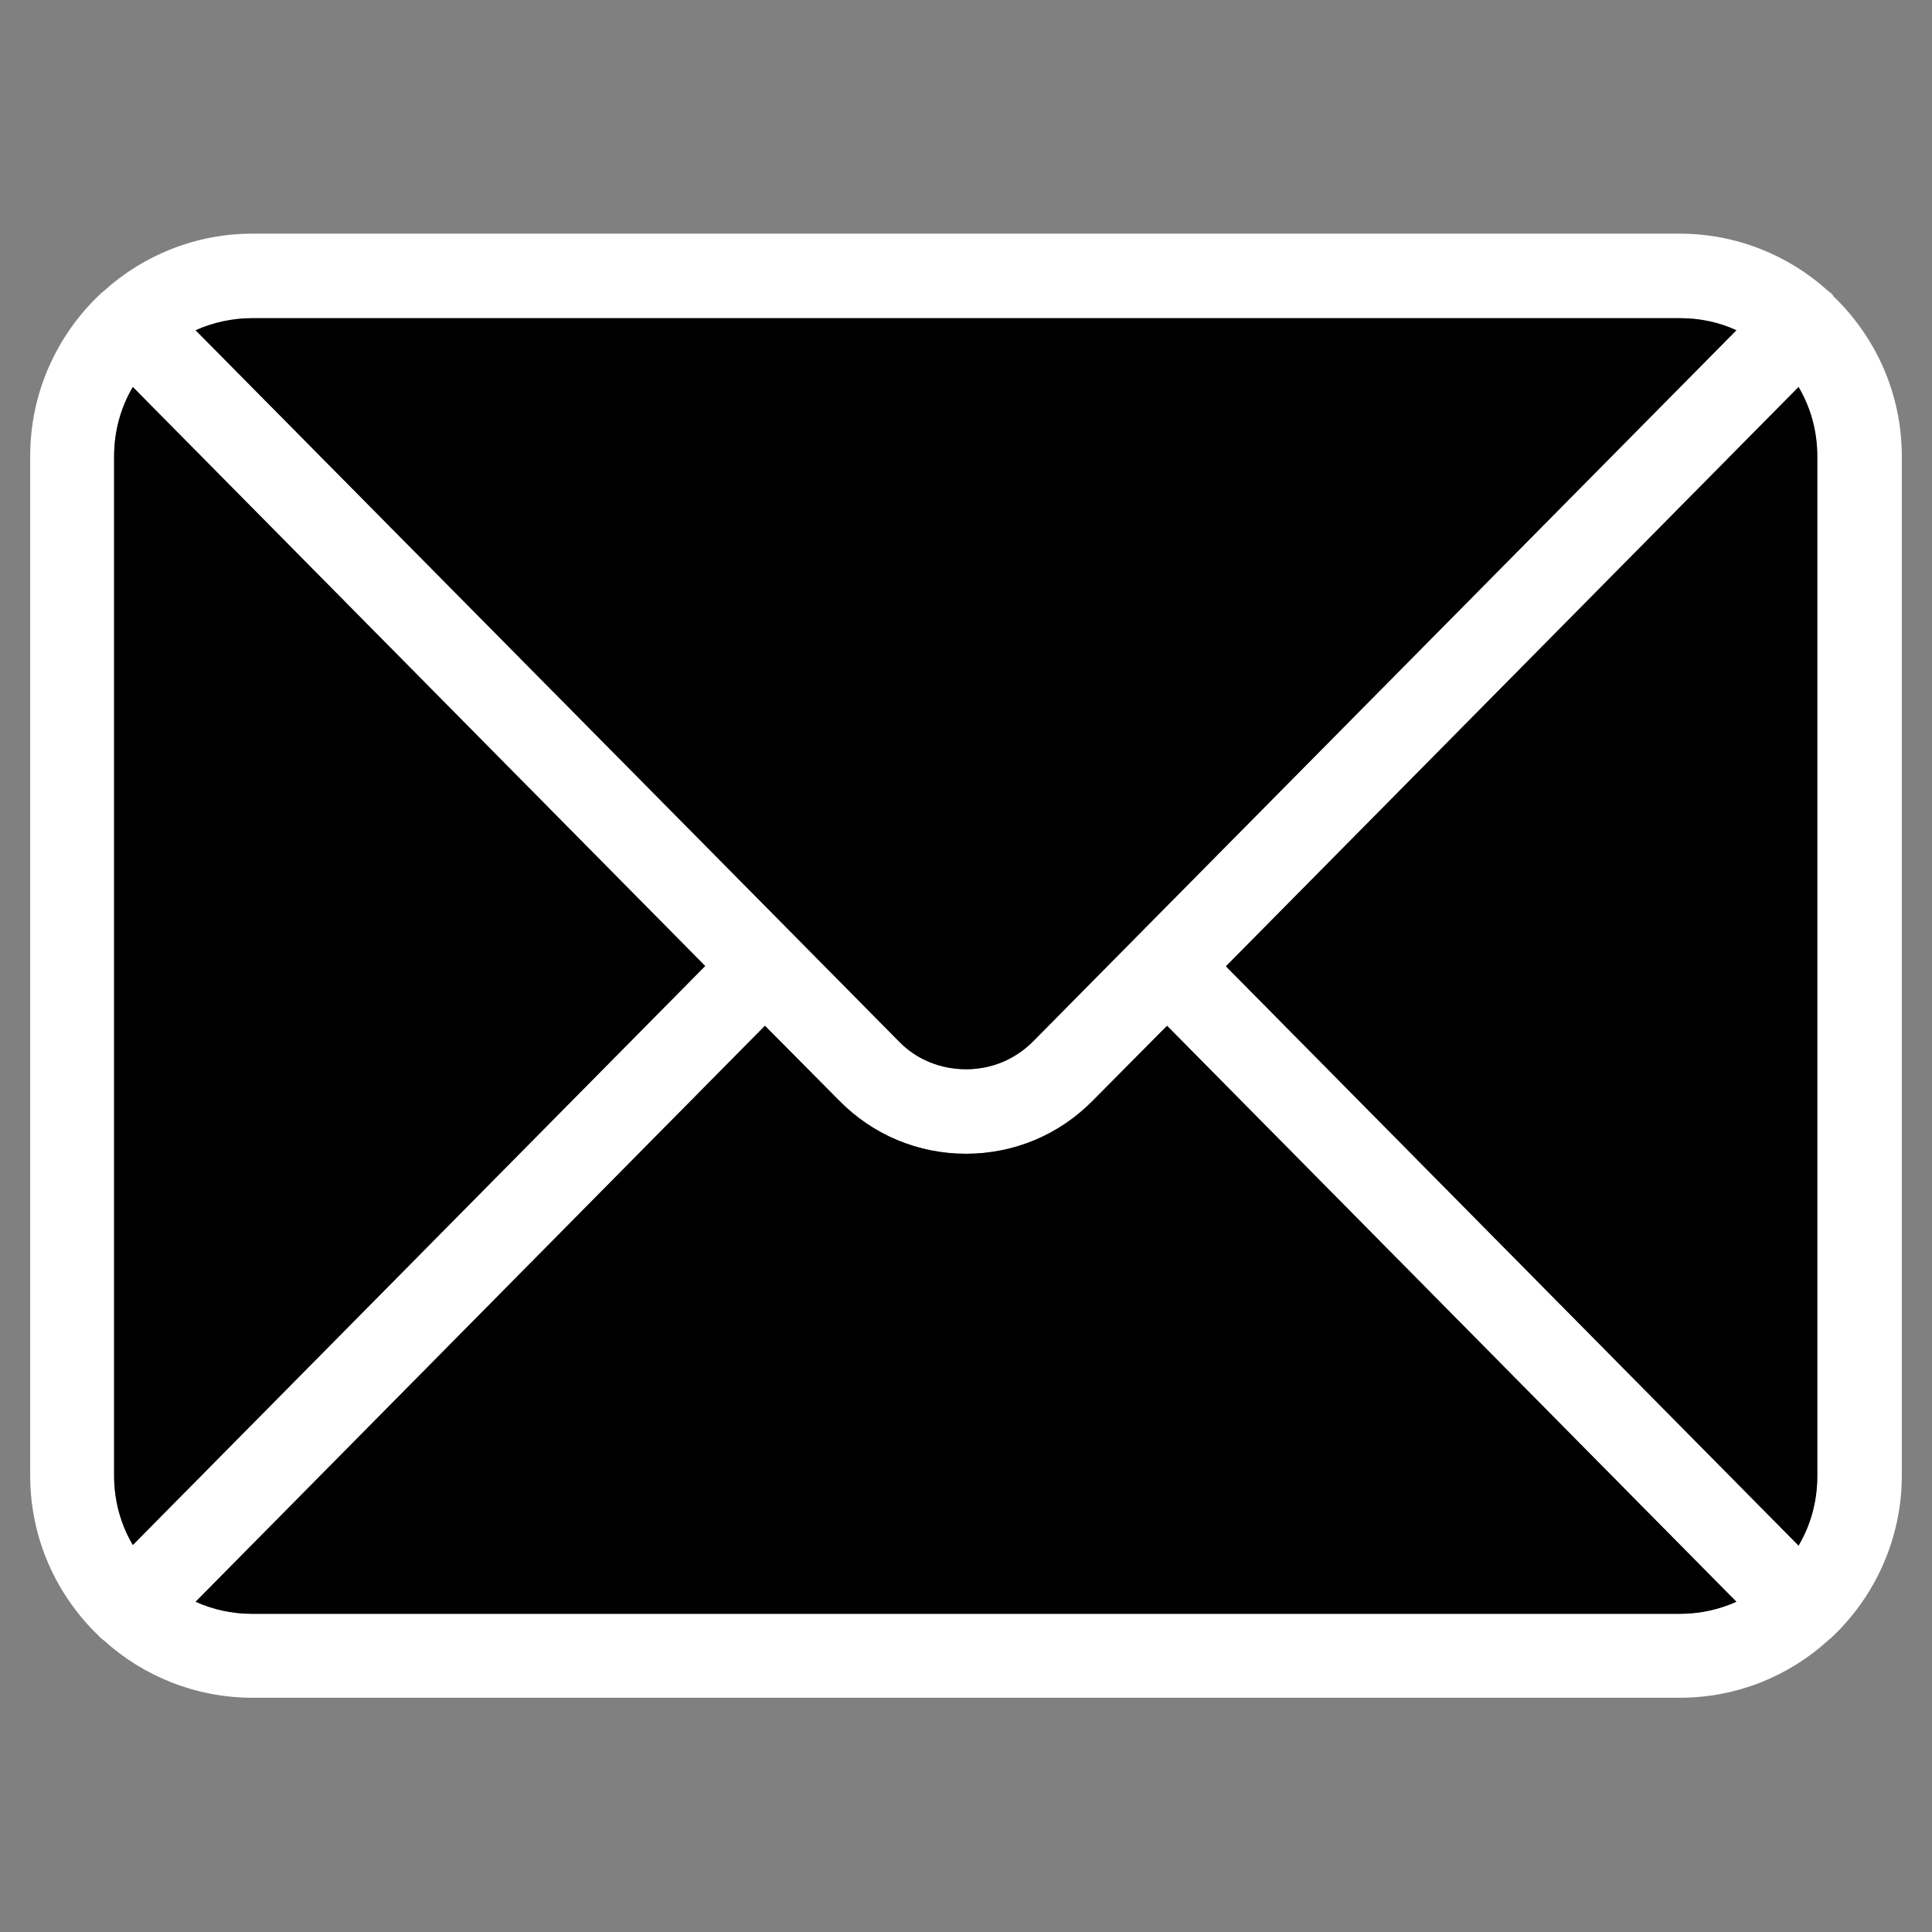
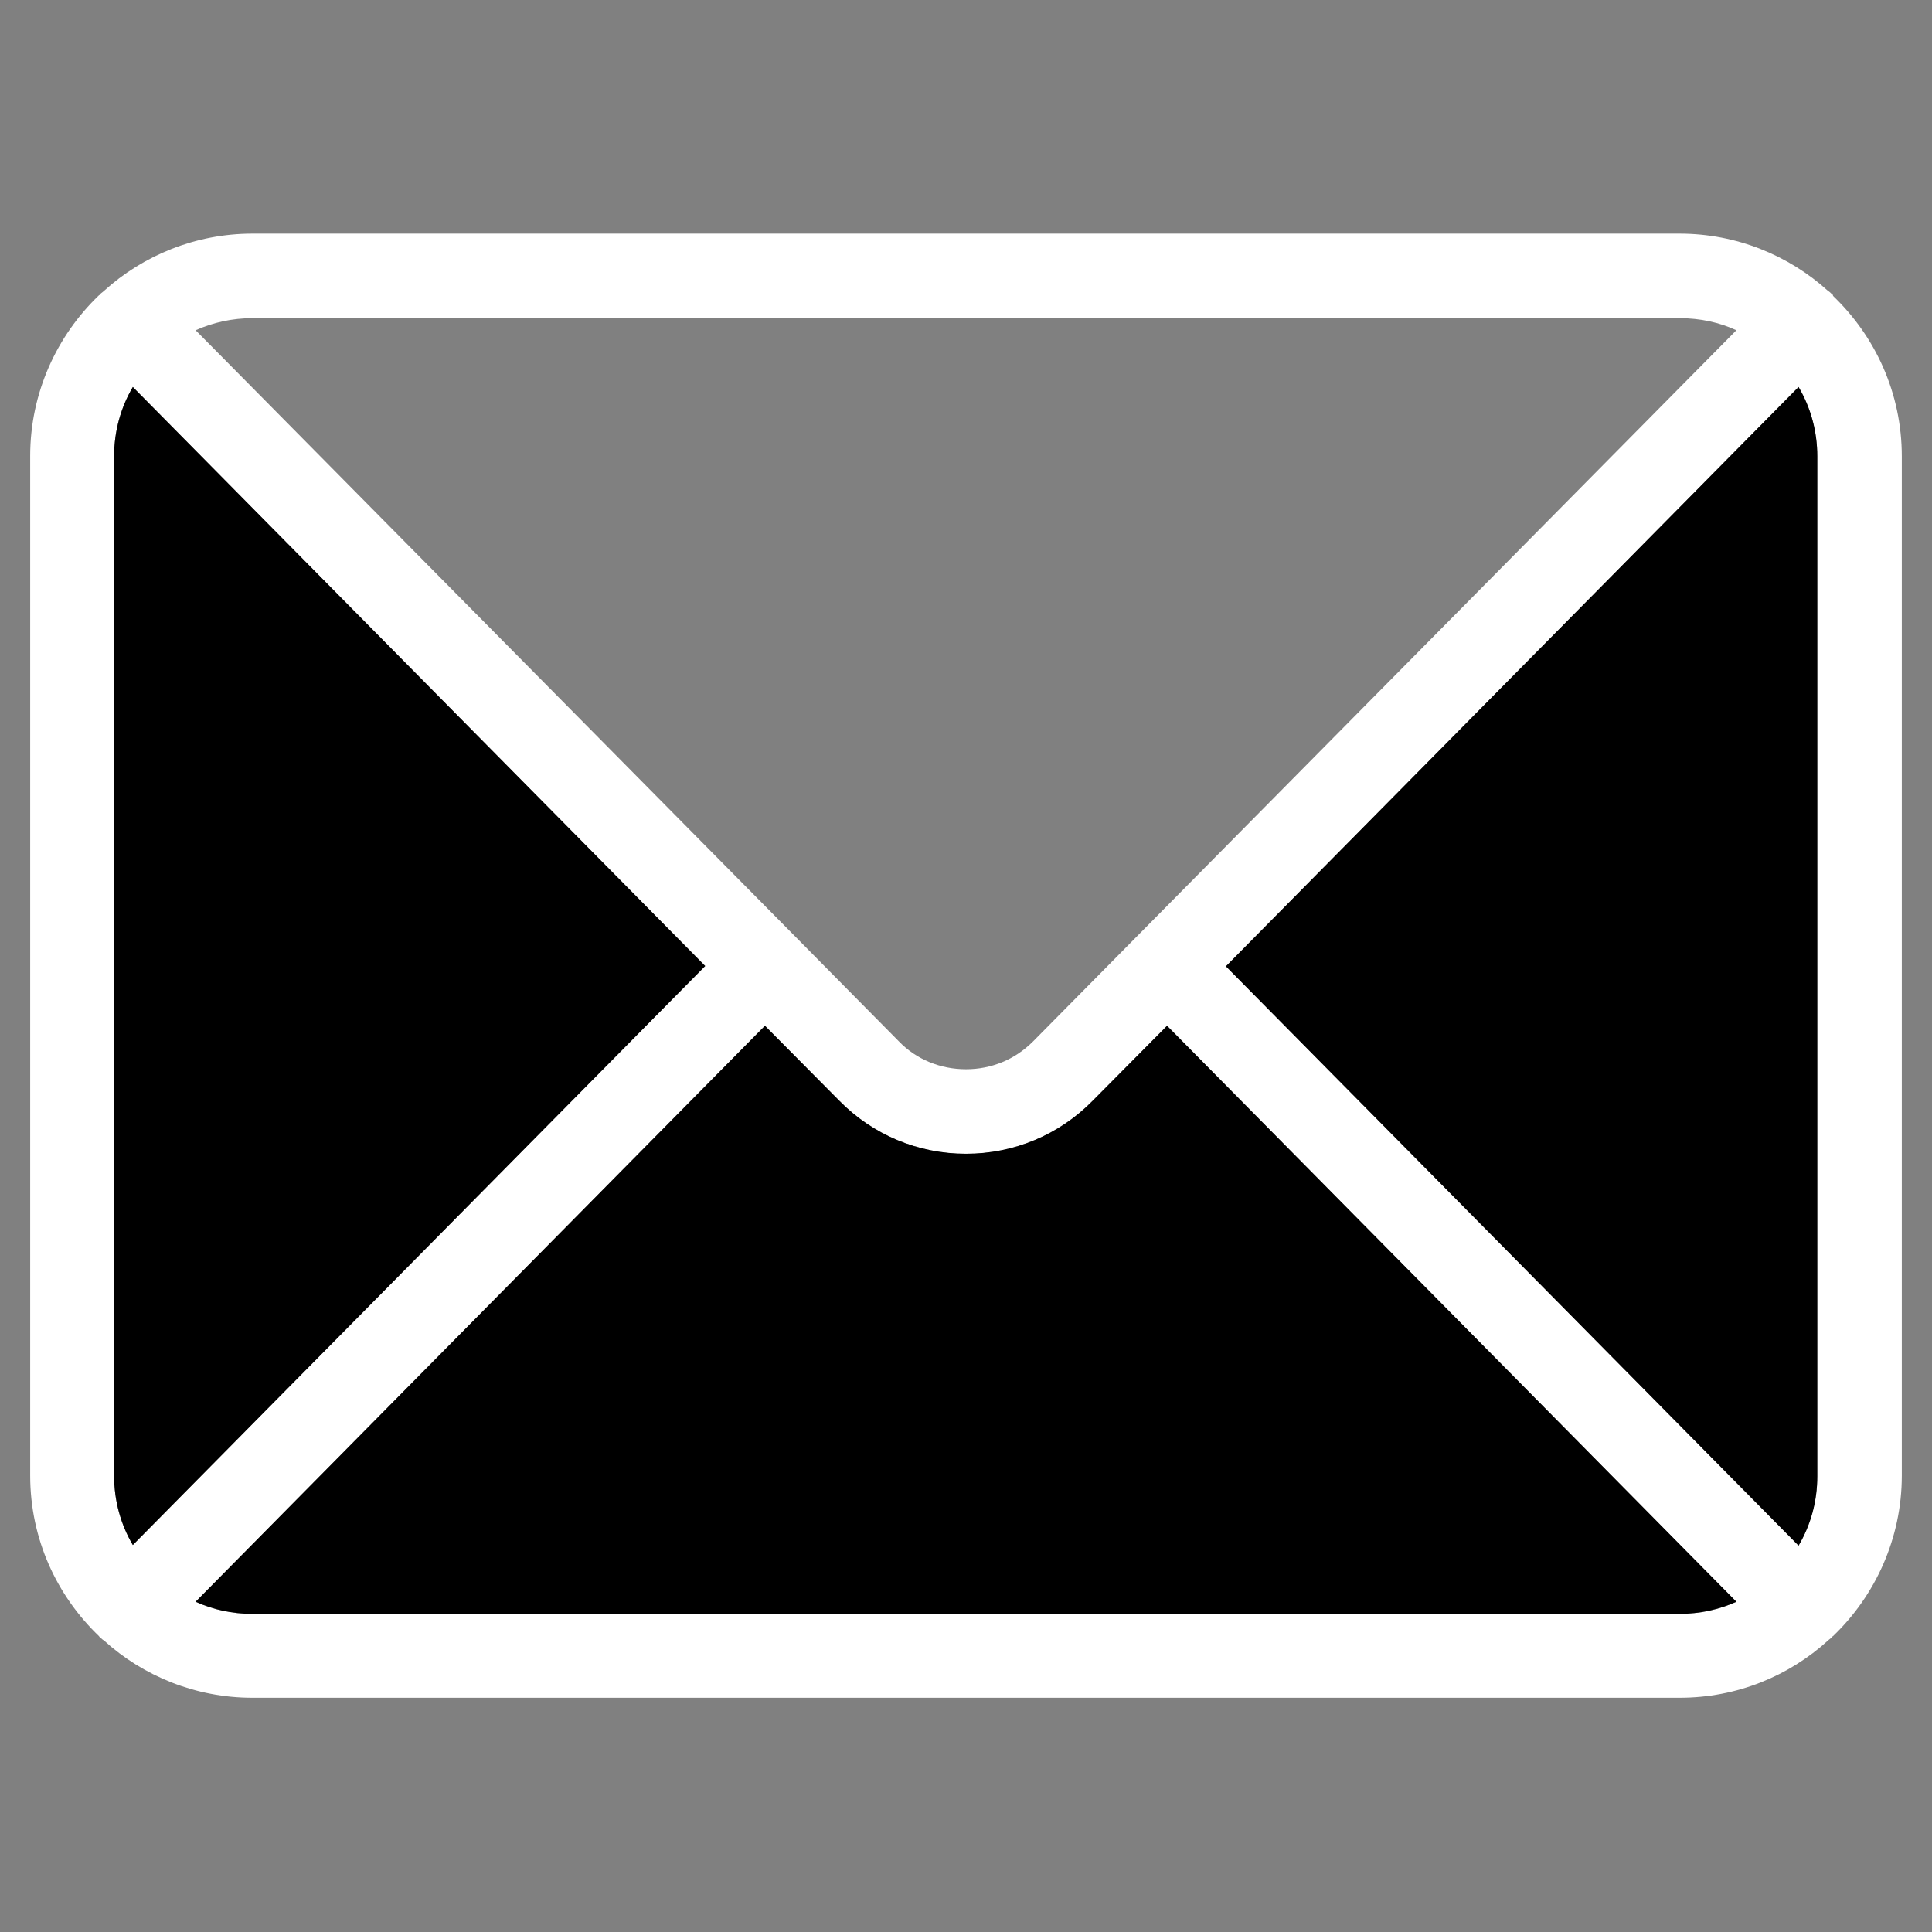
<svg xmlns="http://www.w3.org/2000/svg" id="Warstwa_1" data-name="Warstwa 1" viewBox="0 0 32 32">
  <rect x="0" y="0" width="32" height="32" fill="#808080" stroke="none" />
  <defs>
    <style>
      .cls-1 {
        fill: #fff;
      }
    </style>
  </defs>
  <path class="cls-1" d="M30.36,4.89s-.01-.02-.02-.02c-.02-.02-.04-.04-.06-.05-.65-.59-1.52-.95-2.46-.95H4.18c-.94,0-1.81.36-2.46.95-.02.02-.04.03-.06.05,0,0-.01.02-.02.02-.7.67-1.14,1.62-1.14,2.66v16.89c0,1.05.44,1.99,1.14,2.66,0,0,.01.02.02.02.02.02.04.04.06.05.65.59,1.52.95,2.46.95h23.64c.95,0,1.81-.36,2.46-.95.02-.02.04-.03.06-.05,0,0,.01-.02.02-.02.7-.67,1.14-1.62,1.14-2.66V7.56c0-1.05-.44-1.99-1.14-2.66ZM20.31,16l9.48-9.59c.2.34.31.73.31,1.15v16.89c0,.42-.11.81-.31,1.15l-9.48-9.59ZM27.82,5.27c.34,0,.66.07.94.2l-9.92,10.03s0,0,0,0c0,0,0,0,0,0l-1.73,1.75c-.3.3-.69.46-1.11.46s-.82-.16-1.11-.46l-1.73-1.75s0,0,0,0c0,0,0,0,0,0L3.24,5.47c.29-.13.61-.2.94-.2h23.64ZM2.2,25.59c-.2-.34-.31-.73-.31-1.15V7.56c0-.42.11-.81.31-1.15l9.48,9.59L2.2,25.59ZM4.18,26.73c-.34,0-.65-.07-.94-.2l9.43-9.54,1.23,1.24c.56.57,1.31.88,2.1.88s1.54-.31,2.1-.88l1.23-1.24,9.43,9.54c-.29.13-.61.2-.94.2H4.18Z" />
  <path d="M20.31,16l9.48-9.59c.2.34.31.73.31,1.15v16.89c0,.42-.11.81-.31,1.15l-9.48-9.59Z" />
-   <path d="M27.82,5.27c.34,0,.66.07.94.2l-9.92,10.03s0,0,0,0c0,0,0,0,0,0l-1.73,1.75c-.3.3-.69.46-1.11.46s-.82-.16-1.11-.46l-1.73-1.75s0,0,0,0c0,0,0,0,0,0L3.24,5.47c.29-.13.61-.2.94-.2h23.64Z" />
  <path d="M2.2,25.59c-.2-.34-.31-.73-.31-1.15V7.56c0-.42.11-.81.31-1.15l9.48,9.59L2.2,25.59Z" />
  <path d="M4.18,26.73c-.34,0-.65-.07-.94-.2l9.43-9.54,1.23,1.24c.56.57,1.31.88,2.1.88s1.54-.31,2.1-.88l1.23-1.24,9.43,9.54c-.29.13-.61.2-.94.2H4.18Z" />
</svg>